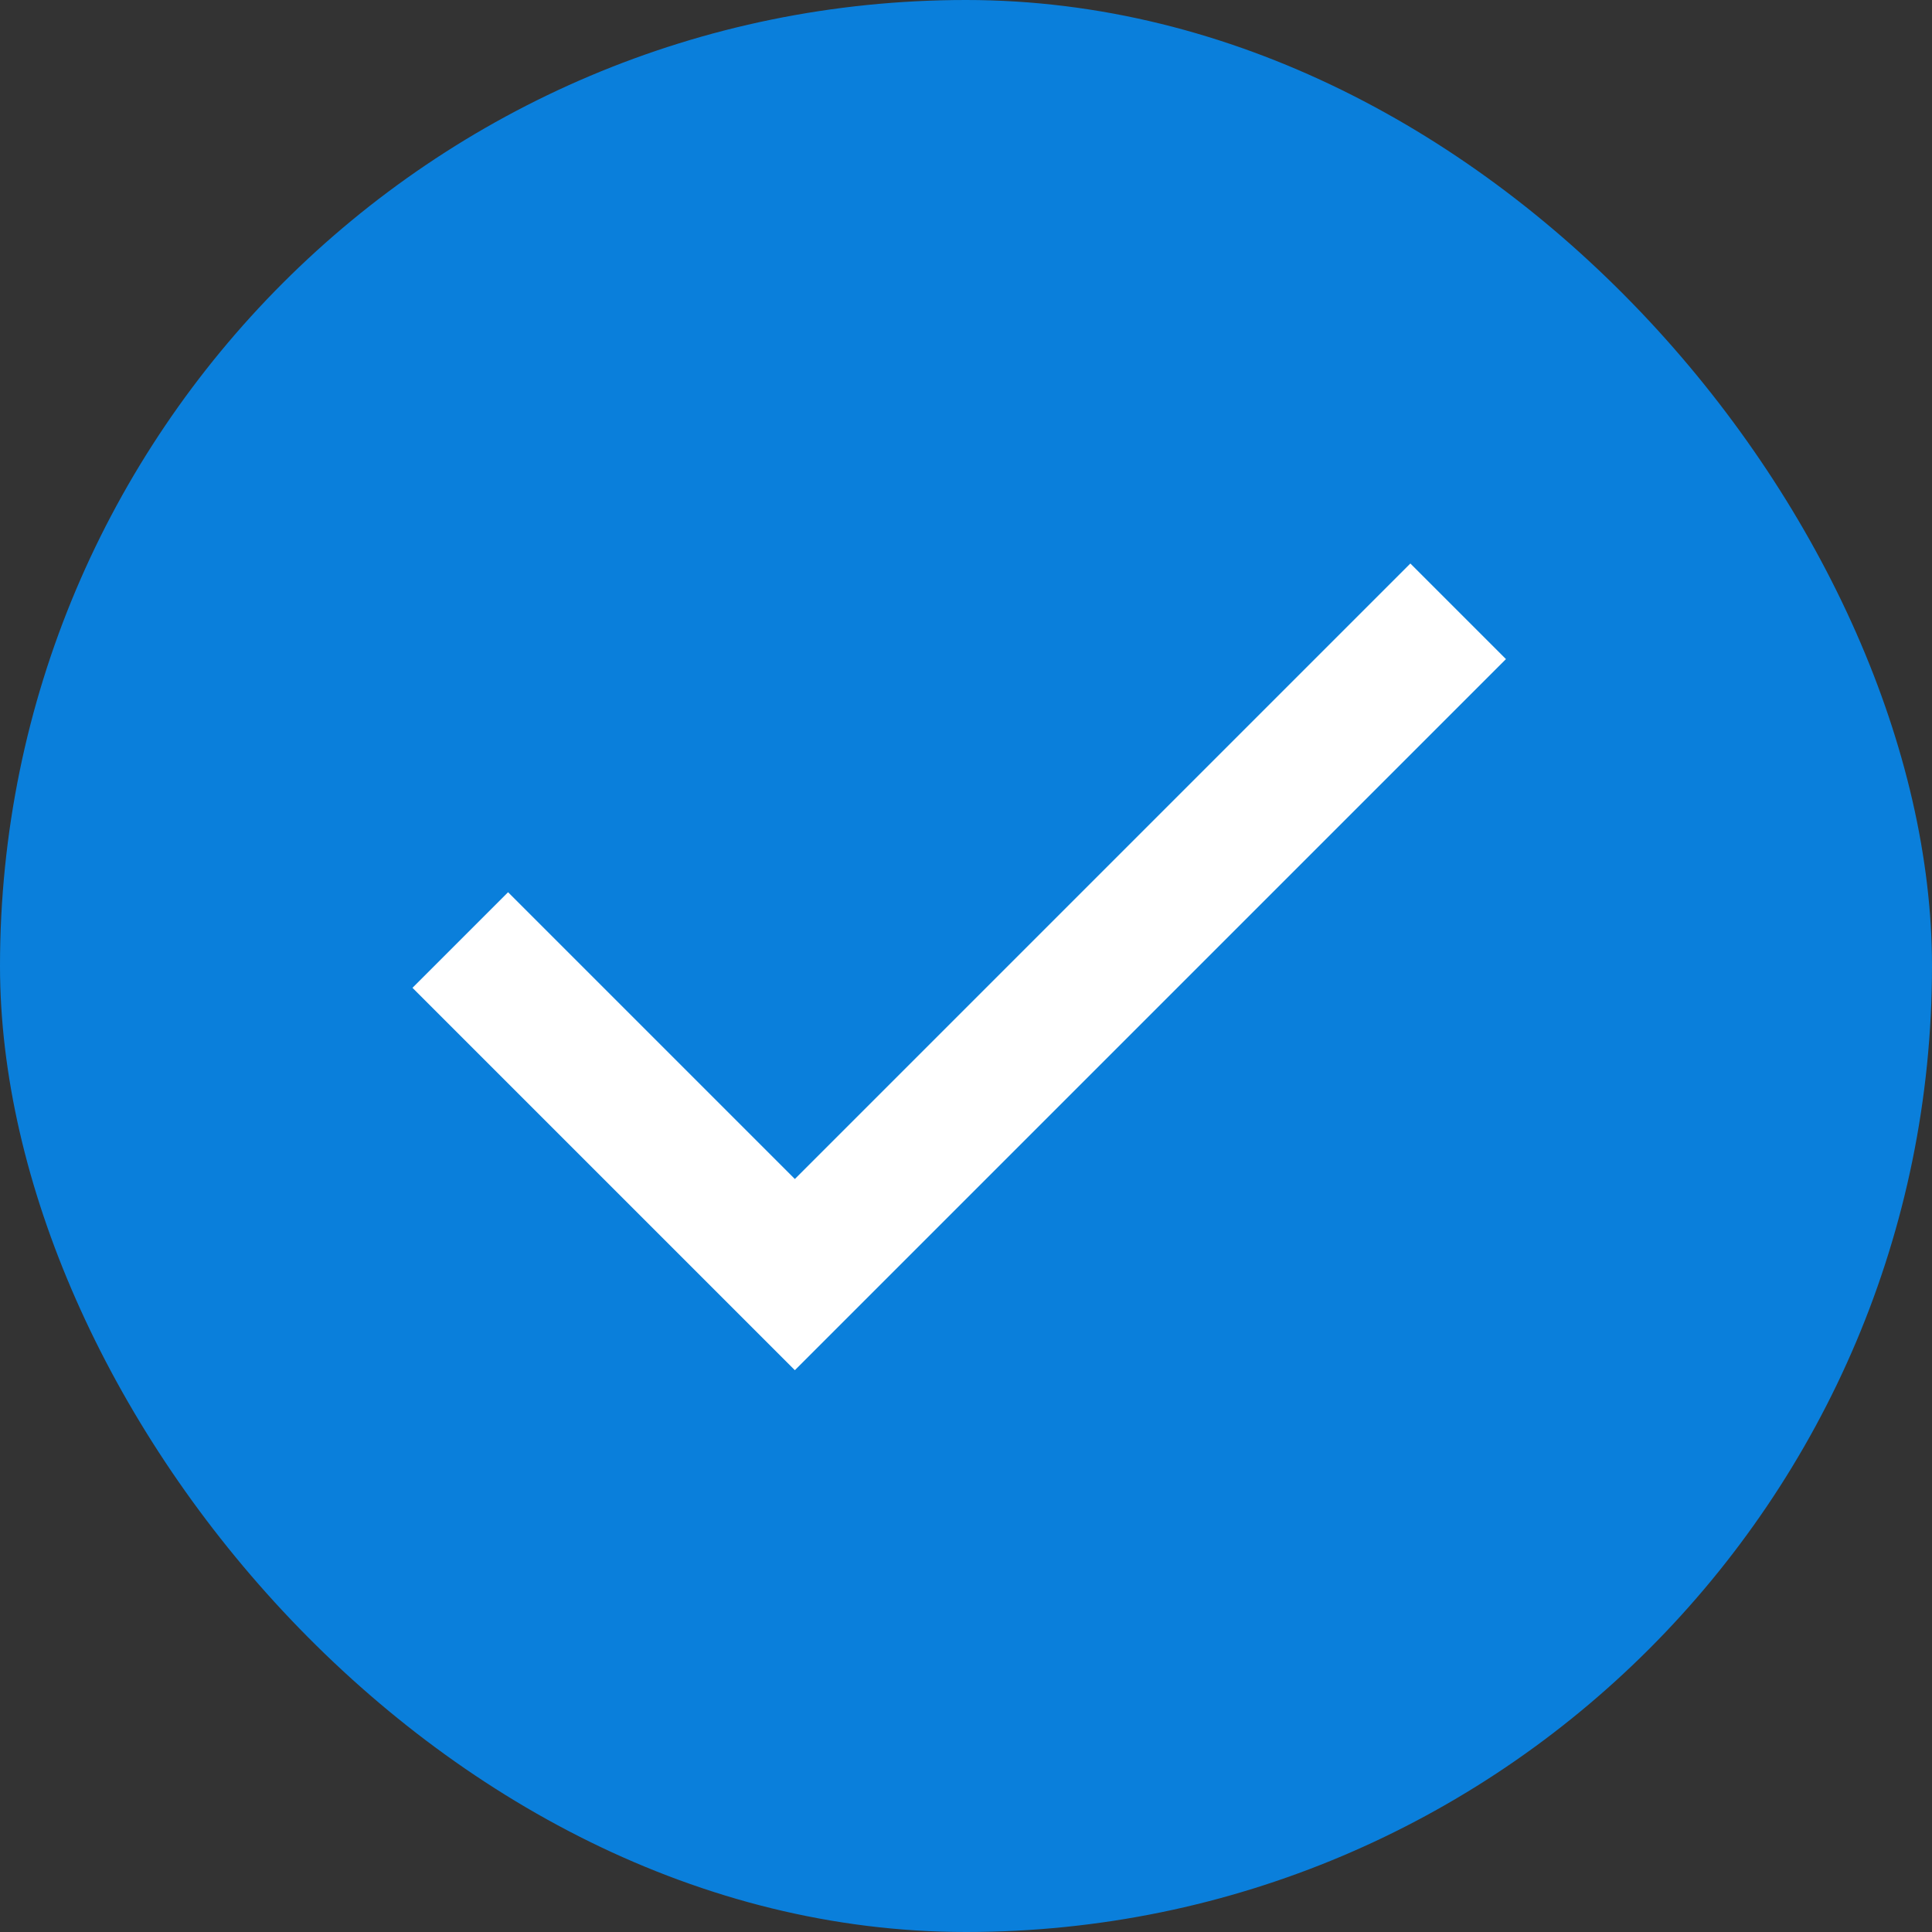
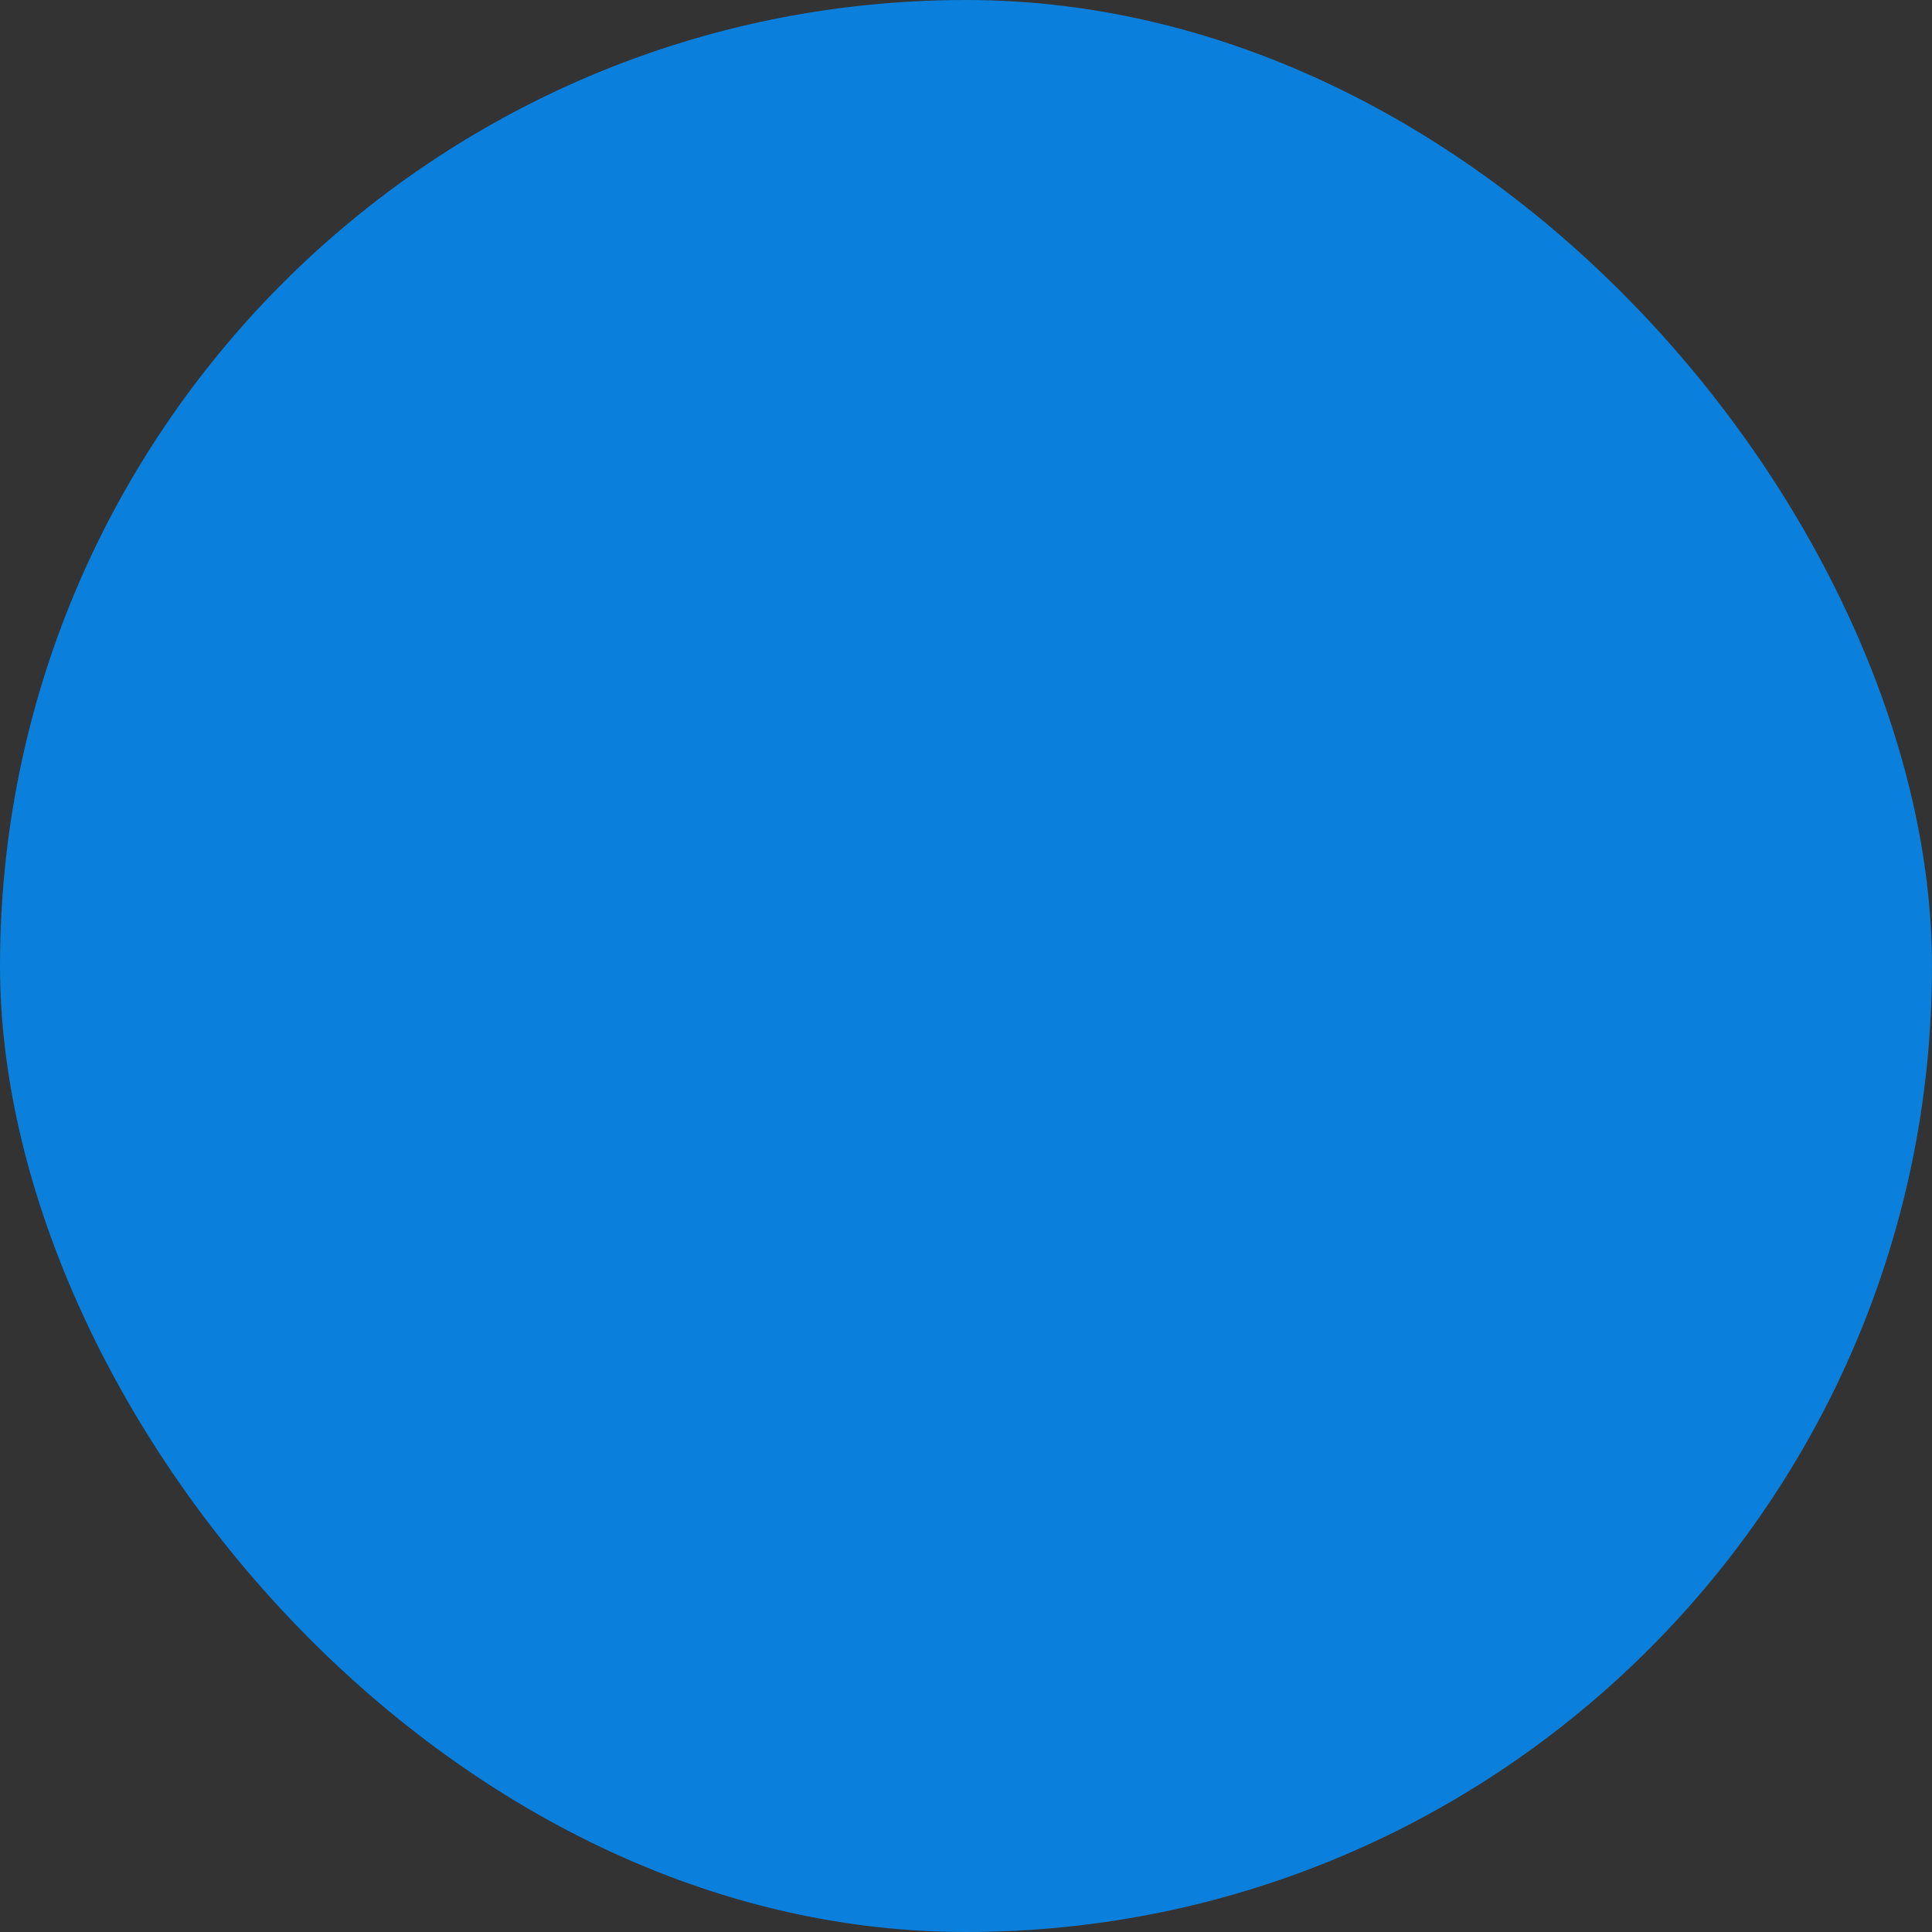
<svg xmlns="http://www.w3.org/2000/svg" width="48" height="48" viewBox="0 0 48 48" fill="none">
  <rect x="0" y="0" width="48" height="48" fill="#333333" stroke="none" />
  <rect width="48" height="48" rx="24" fill="#0A7FDB" />
  <mask id="mask0_3018_16709" style="mask-type:alpha" maskUnits="userSpaceOnUse" x="9" y="9" width="30" height="30">
    <rect x="9" y="9" width="30" height="30" fill="#596CFB" />
  </mask>
  <g mask="url(#mask0_3018_16709)">
-     <path d="M19.748 34.042L10.248 24.542L12.623 22.167L19.748 29.292L35.04 14L37.415 16.375L19.748 34.042Z" fill="white" />
-   </g>
+     </g>
</svg>